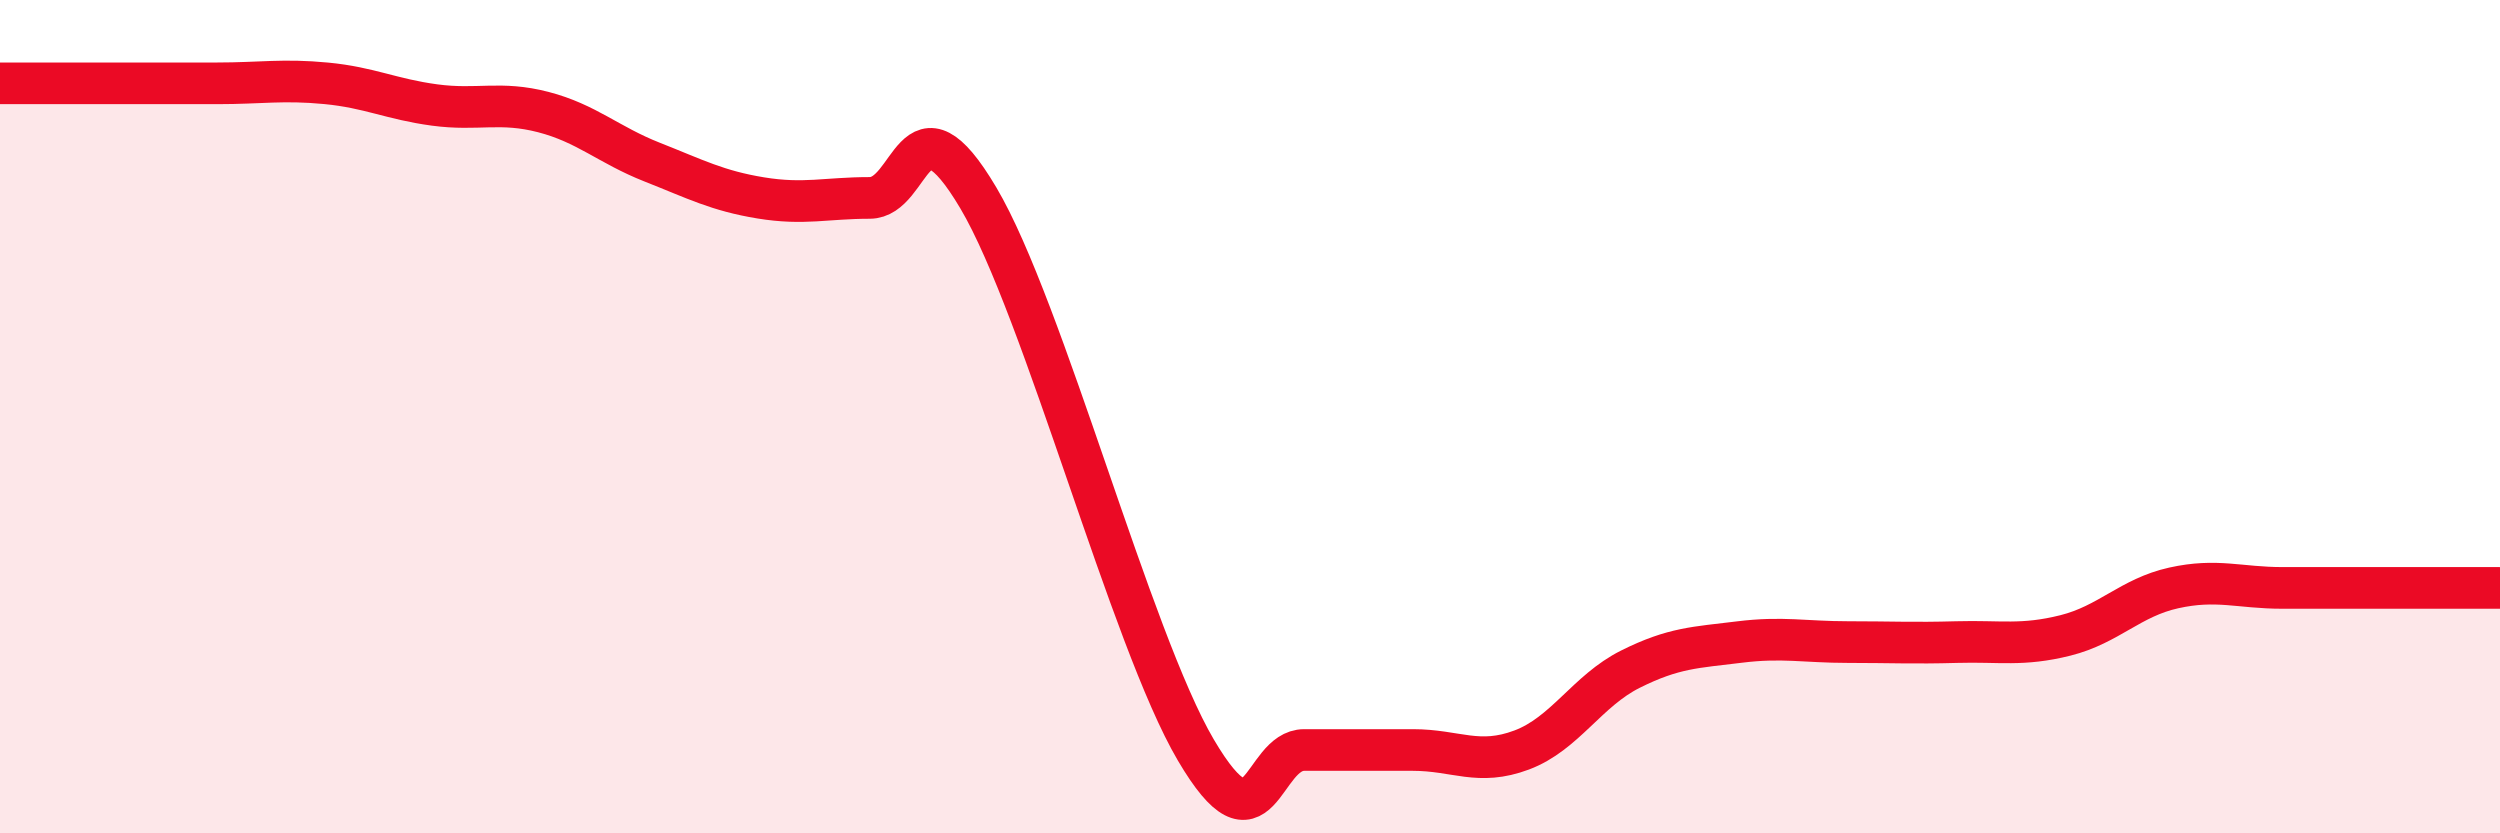
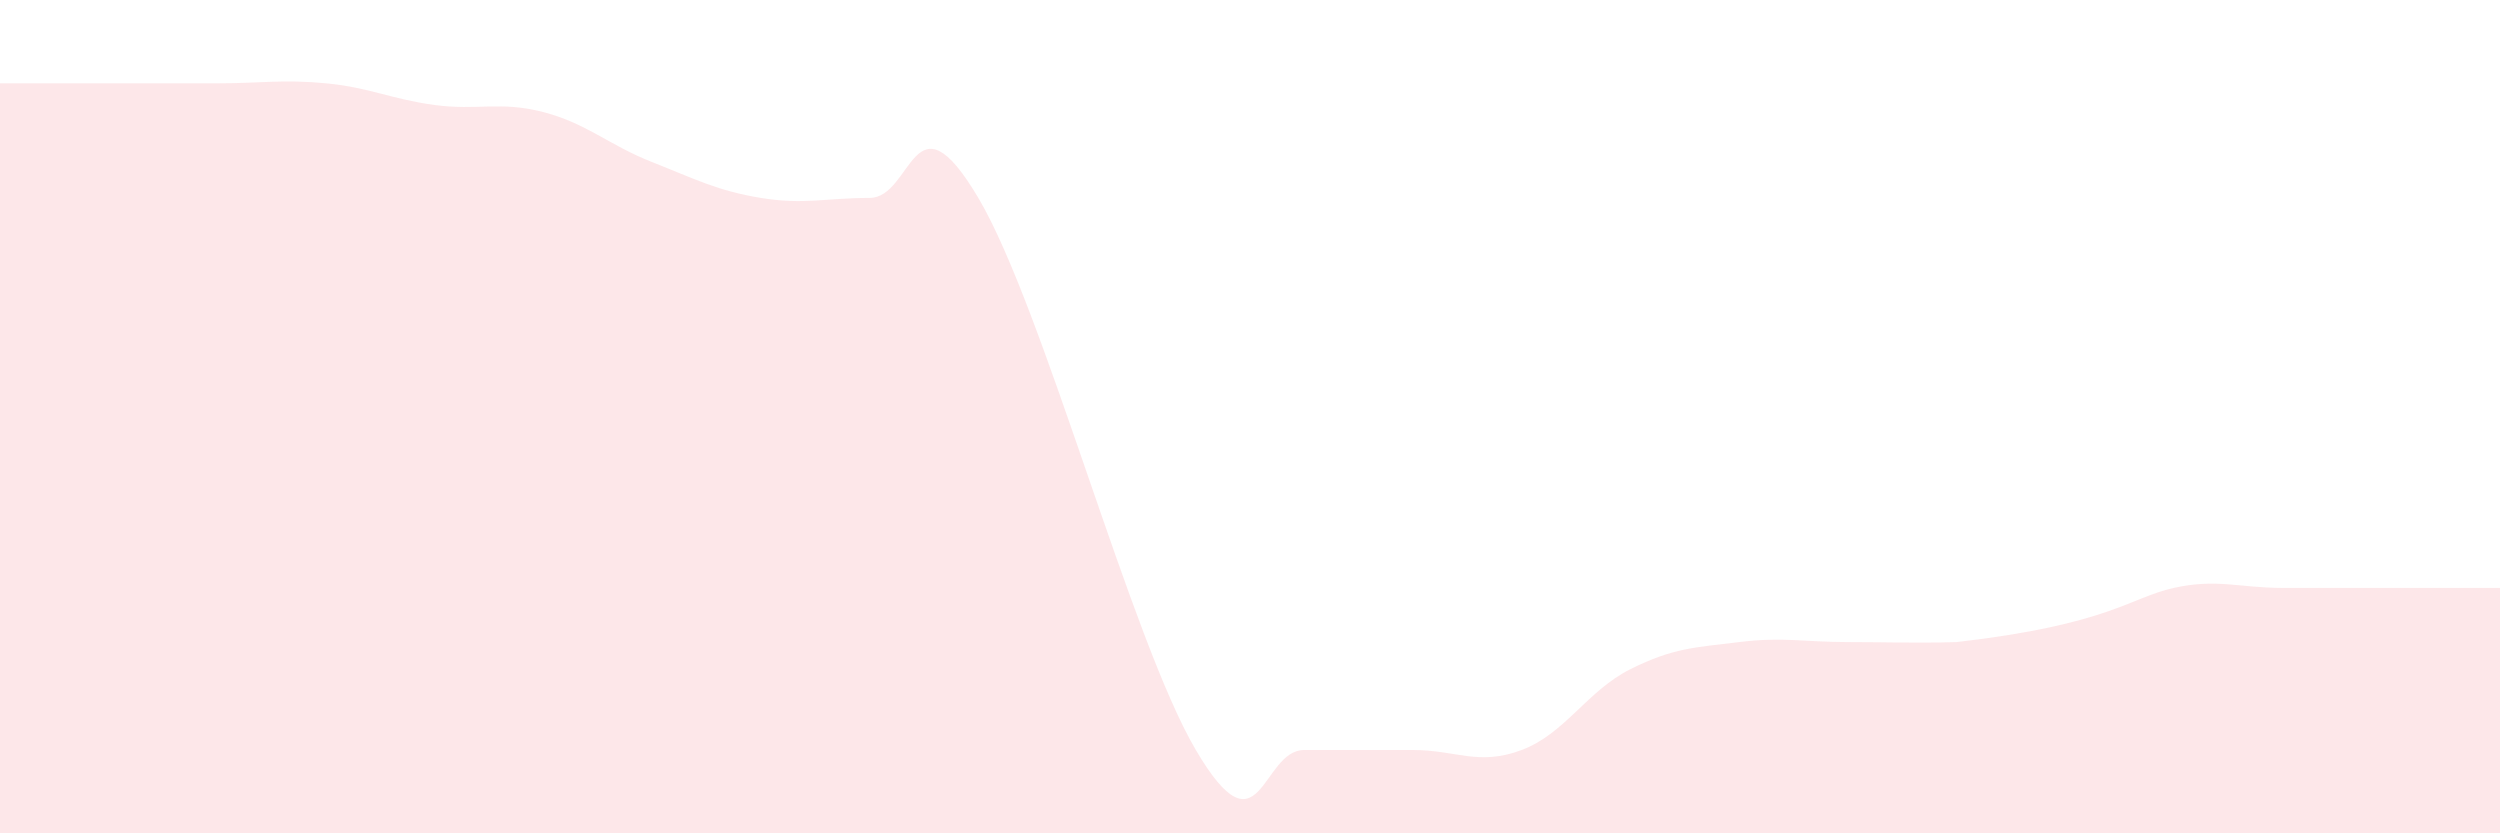
<svg xmlns="http://www.w3.org/2000/svg" width="60" height="20" viewBox="0 0 60 20">
-   <path d="M 0,2 C 0.52,2 1.57,2 2.61,2 C 3.65,2 4.18,2 5.22,2 C 6.26,2 6.79,1.9 7.83,2 C 8.87,2.1 9.39,2.38 10.43,2.52 C 11.47,2.66 12,2.42 13.04,2.69 C 14.08,2.96 14.61,3.48 15.65,3.89 C 16.69,4.3 17.22,4.58 18.26,4.75 C 19.3,4.92 19.83,4.75 20.87,4.75 C 21.91,4.75 21.91,2.1 23.48,4.75 C 25.05,7.4 27.14,15.35 28.7,18 C 30.26,20.65 30.26,18 31.3,18 C 32.34,18 32.87,18 33.91,18 C 34.95,18 35.48,18.39 36.52,18 C 37.56,17.61 38.09,16.58 39.13,16.06 C 40.17,15.54 40.7,15.54 41.74,15.41 C 42.78,15.28 43.31,15.41 44.35,15.41 C 45.39,15.41 45.92,15.44 46.96,15.41 C 48,15.38 48.53,15.51 49.57,15.25 C 50.61,14.99 51.13,14.34 52.17,14.11 C 53.21,13.88 53.74,14.11 54.78,14.11 C 55.82,14.11 56.35,14.11 57.39,14.11 C 58.43,14.11 59.48,14.11 60,14.11L60 20L0 20Z" fill="#EB0A25" opacity="0.1" stroke-linecap="round" stroke-linejoin="round" />
-   <path d="M 0,2 C 0.52,2 1.57,2 2.61,2 C 3.65,2 4.18,2 5.22,2 C 6.26,2 6.79,1.9 7.83,2 C 8.87,2.1 9.39,2.38 10.43,2.52 C 11.47,2.66 12,2.42 13.04,2.69 C 14.08,2.96 14.61,3.48 15.65,3.89 C 16.69,4.3 17.22,4.58 18.26,4.75 C 19.3,4.92 19.83,4.75 20.87,4.75 C 21.91,4.75 21.91,2.1 23.48,4.75 C 25.05,7.4 27.14,15.35 28.7,18 C 30.26,20.65 30.26,18 31.3,18 C 32.34,18 32.87,18 33.91,18 C 34.95,18 35.48,18.39 36.52,18 C 37.56,17.61 38.09,16.58 39.13,16.06 C 40.17,15.54 40.7,15.54 41.74,15.41 C 42.78,15.28 43.31,15.41 44.35,15.41 C 45.39,15.41 45.92,15.44 46.96,15.41 C 48,15.38 48.53,15.51 49.57,15.25 C 50.61,14.99 51.13,14.34 52.17,14.11 C 53.21,13.88 53.74,14.11 54.78,14.11 C 55.82,14.11 56.35,14.11 57.39,14.11 C 58.43,14.11 59.48,14.11 60,14.11" stroke="#EB0A25" stroke-width="1" fill="none" stroke-linecap="round" stroke-linejoin="round" />
+   <path d="M 0,2 C 0.52,2 1.57,2 2.61,2 C 3.65,2 4.18,2 5.22,2 C 6.26,2 6.79,1.9 7.83,2 C 8.87,2.1 9.39,2.38 10.43,2.52 C 11.47,2.66 12,2.42 13.04,2.69 C 14.08,2.96 14.61,3.48 15.65,3.89 C 16.69,4.3 17.22,4.58 18.26,4.75 C 19.3,4.92 19.83,4.75 20.87,4.75 C 21.91,4.75 21.91,2.1 23.48,4.75 C 25.05,7.4 27.14,15.35 28.7,18 C 30.26,20.65 30.26,18 31.3,18 C 32.34,18 32.87,18 33.91,18 C 34.95,18 35.48,18.39 36.52,18 C 37.56,17.61 38.09,16.58 39.13,16.06 C 40.17,15.54 40.7,15.54 41.74,15.41 C 42.78,15.28 43.31,15.41 44.35,15.41 C 45.39,15.41 45.92,15.44 46.96,15.41 C 50.61,14.99 51.13,14.34 52.17,14.11 C 53.21,13.88 53.74,14.11 54.78,14.11 C 55.82,14.11 56.35,14.11 57.39,14.11 C 58.43,14.11 59.48,14.11 60,14.11L60 20L0 20Z" fill="#EB0A25" opacity="0.1" stroke-linecap="round" stroke-linejoin="round" />
</svg>